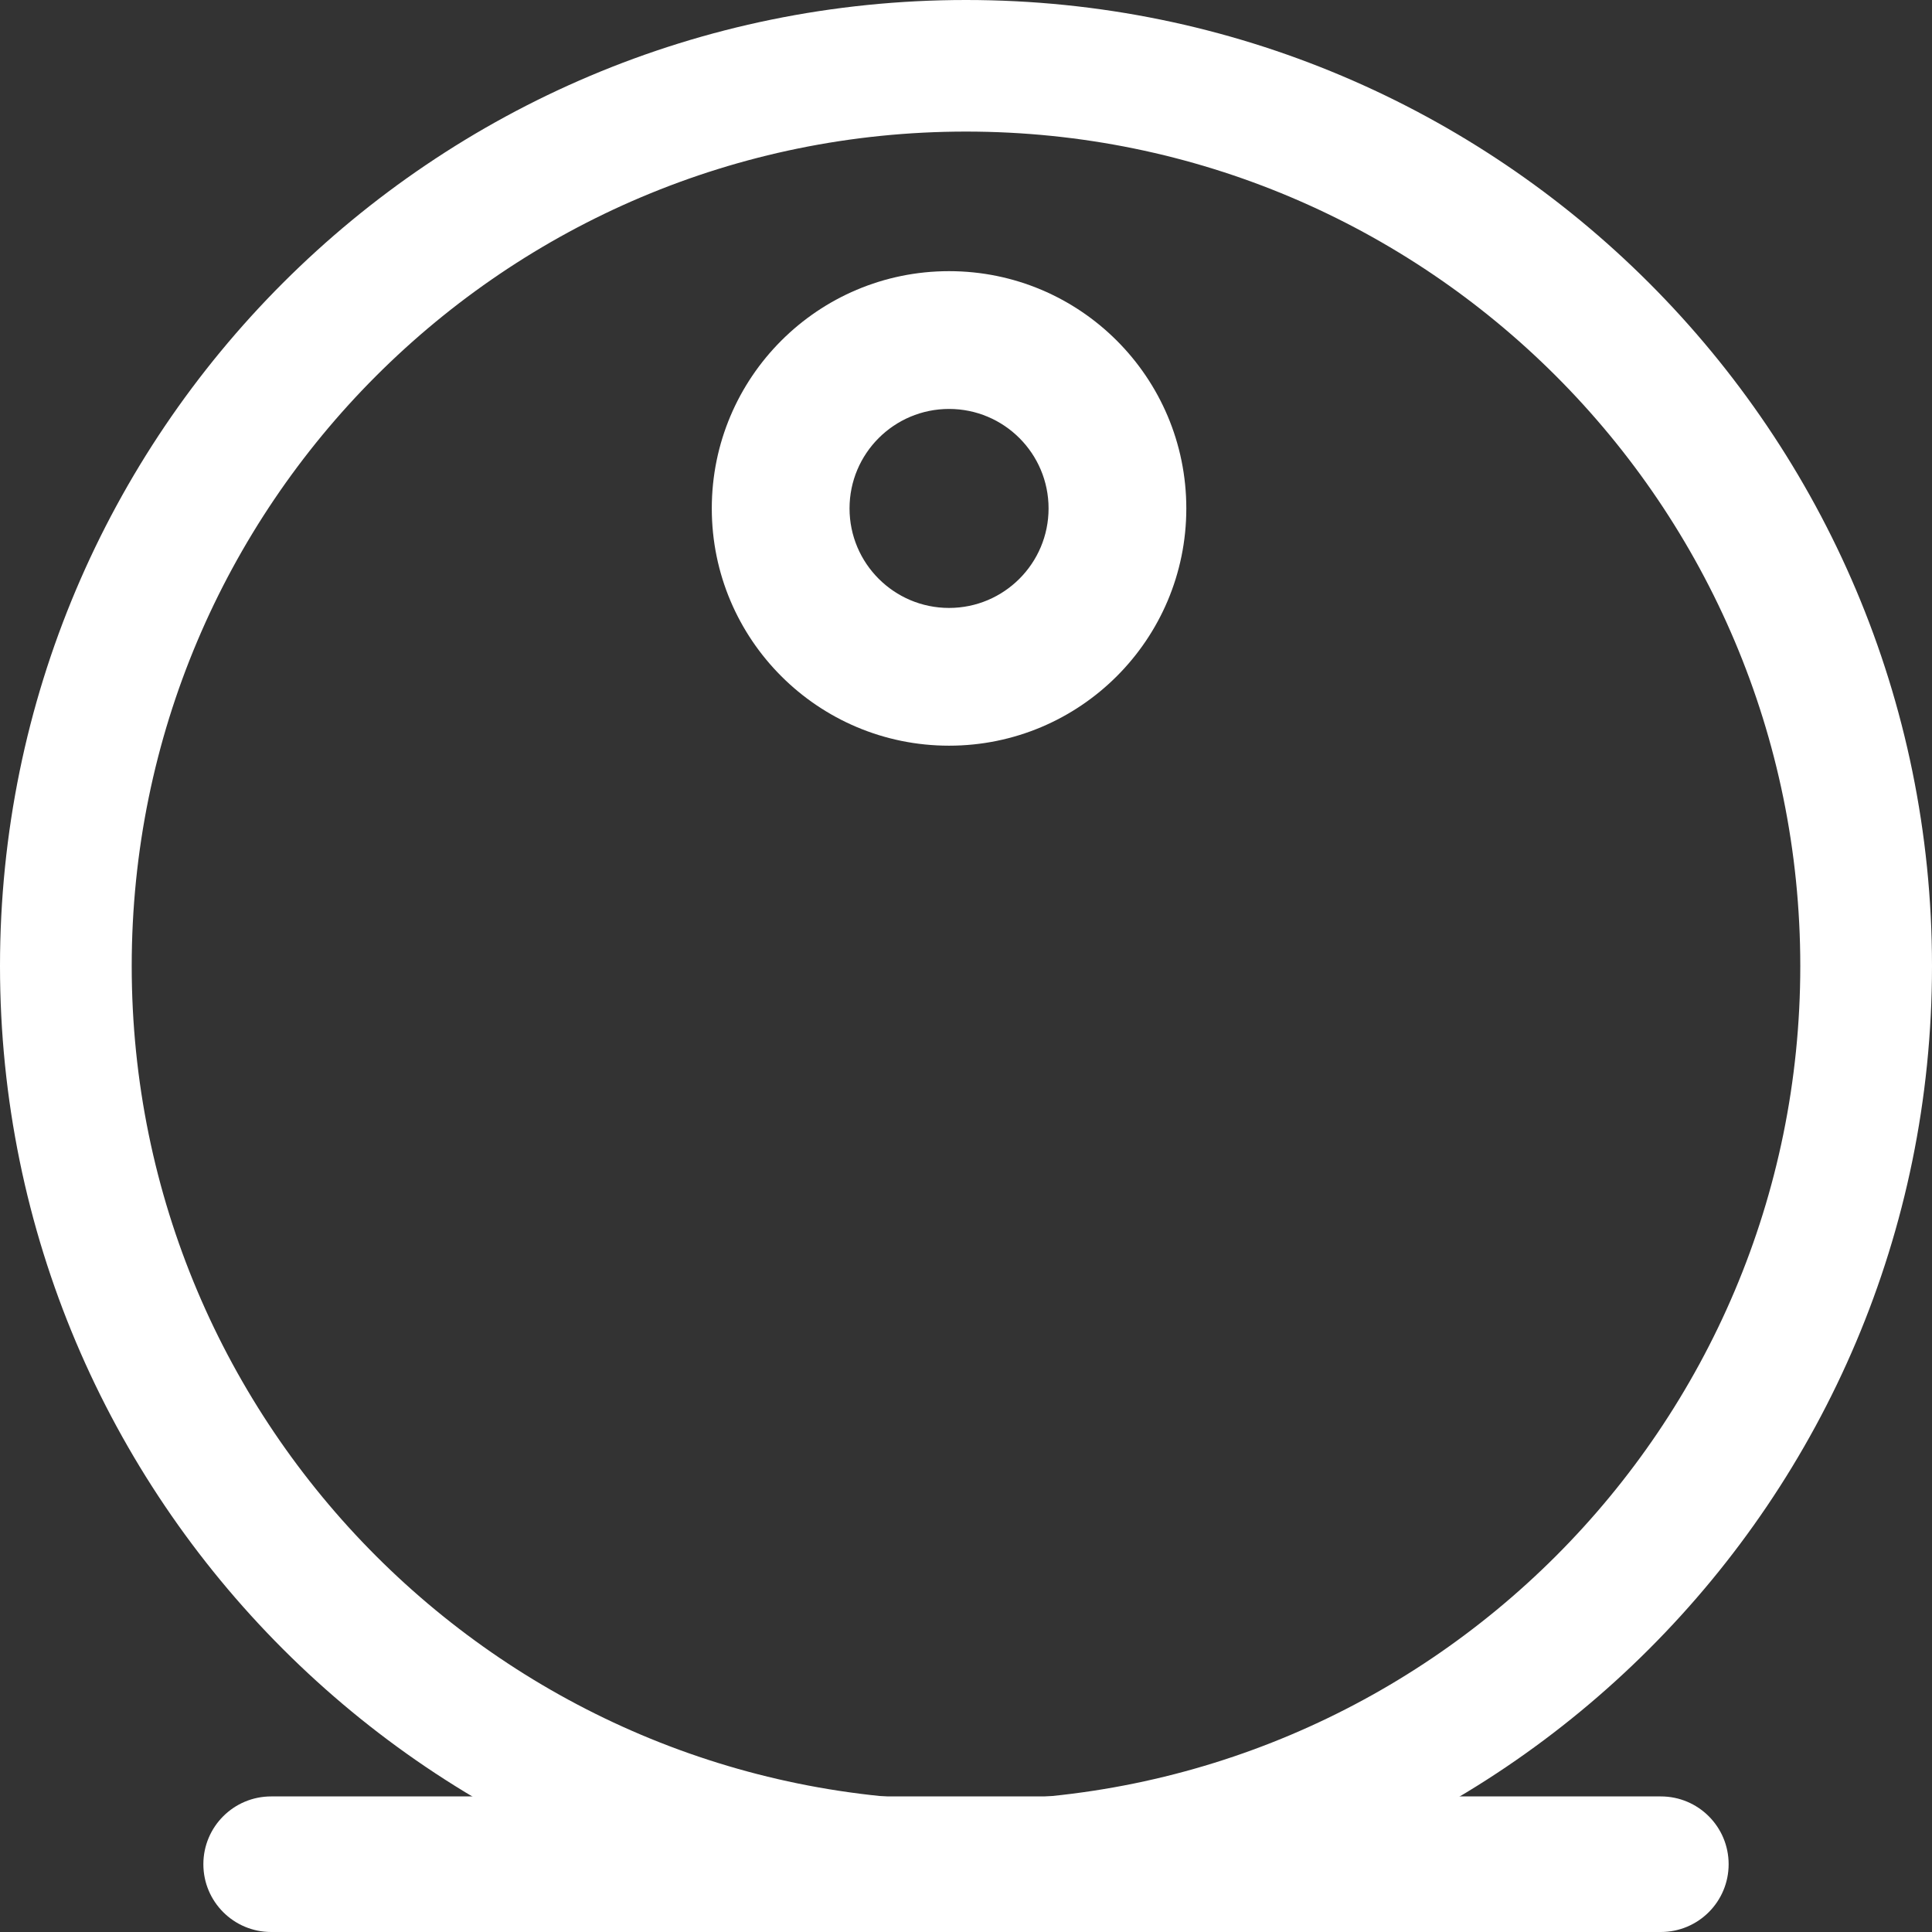
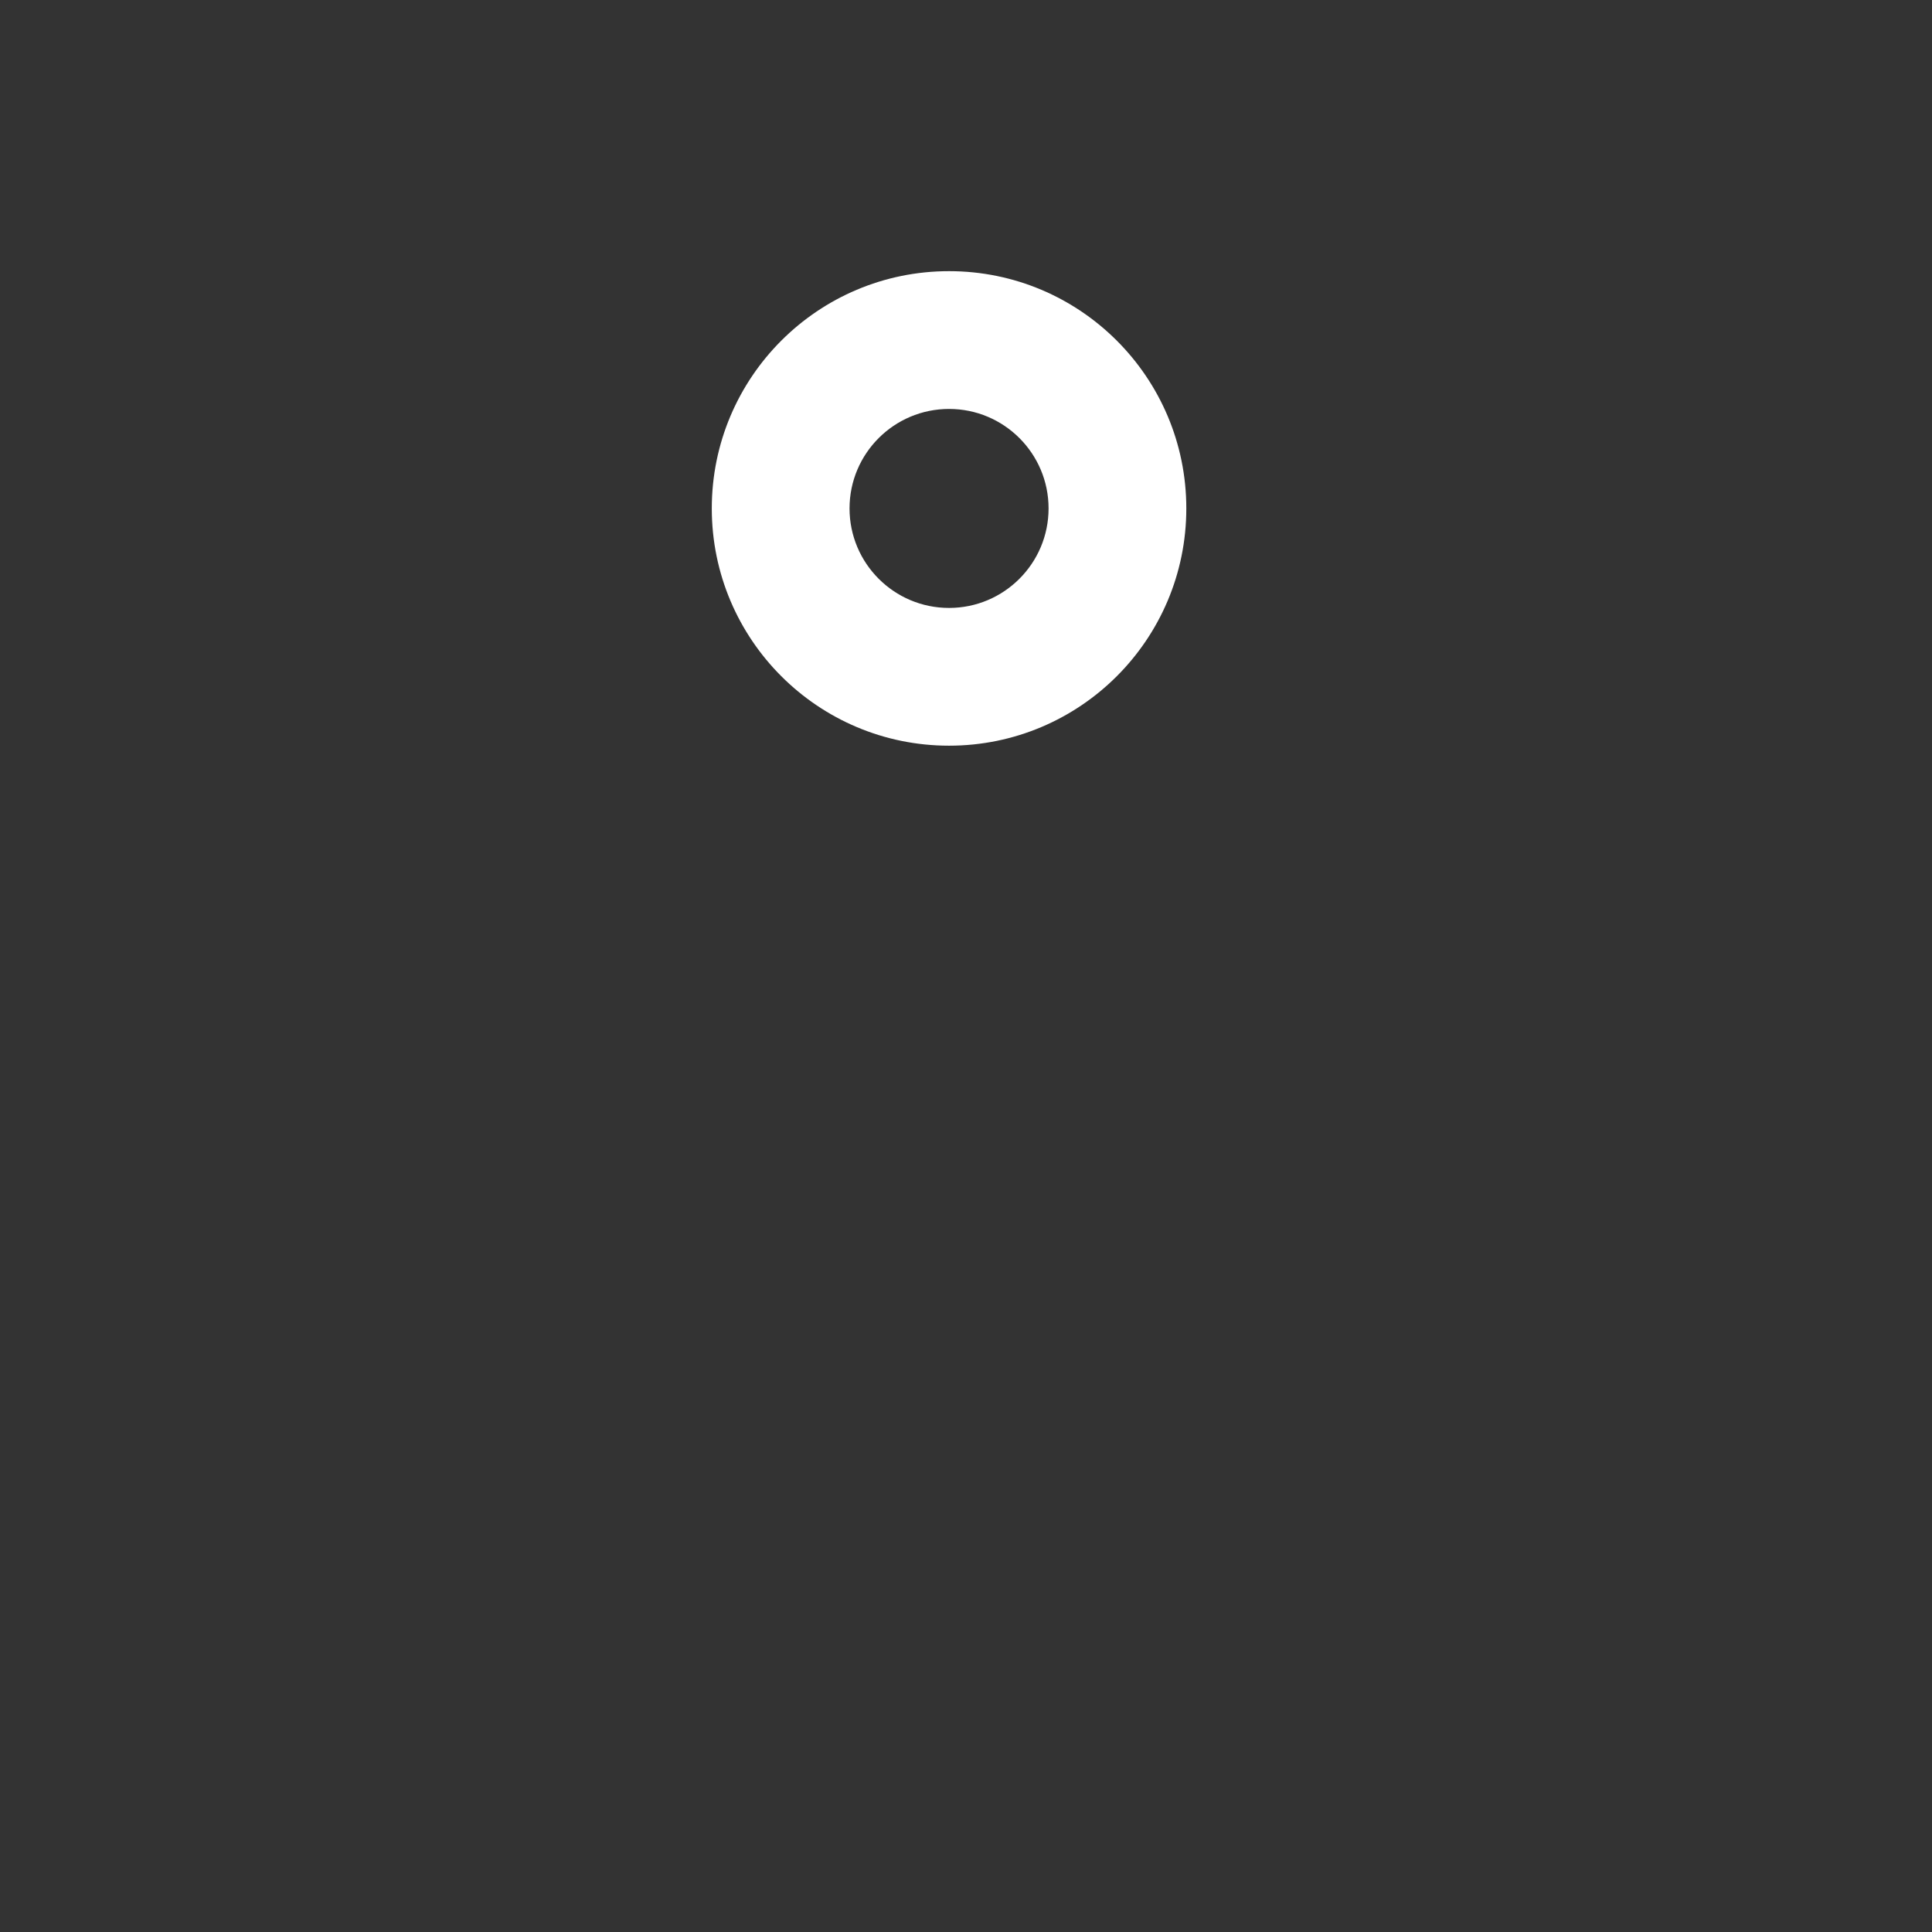
<svg xmlns="http://www.w3.org/2000/svg" width="57" height="57" viewBox="0 0 57 57" fill="none">
  <rect x="0" y="0" width="57" height="57" fill="#333333" stroke="none" />
-   <path fill-rule="evenodd" clip-rule="evenodd" d="M28.5 53.118C42.09 53.118 53.114 42.1 53.114 28.5C53.114 14.9 42.09 3.882 28.5 3.882C14.91 3.882 3.886 14.9 3.886 28.5C3.886 42.1 14.91 53.118 28.5 53.118ZM28.5 57C44.24 57 57 44.24 57 28.5C57 12.76 44.24 0 28.5 0C12.76 0 0 12.76 0 28.5C0 44.24 12.76 57 28.5 57Z" fill="white" />
  <path fill-rule="evenodd" clip-rule="evenodd" d="M28 17.936C29.621 17.936 30.936 16.621 30.936 15C30.936 13.379 29.621 12.065 28 12.065C26.379 12.065 25.064 13.379 25.064 15C25.064 16.621 26.379 17.936 28 17.936ZM28 22C31.866 22 35 18.866 35 15C35 11.134 31.866 8 28 8C24.134 8 21 11.134 21 15C21 18.866 24.134 22 28 22Z" fill="white" />
-   <path d="M6 55C6 53.895 6.895 53 8 53H49C50.105 53 51 53.895 51 55C51 56.105 50.105 57 49 57H8C6.895 57 6 56.105 6 55Z" fill="white" />
</svg>